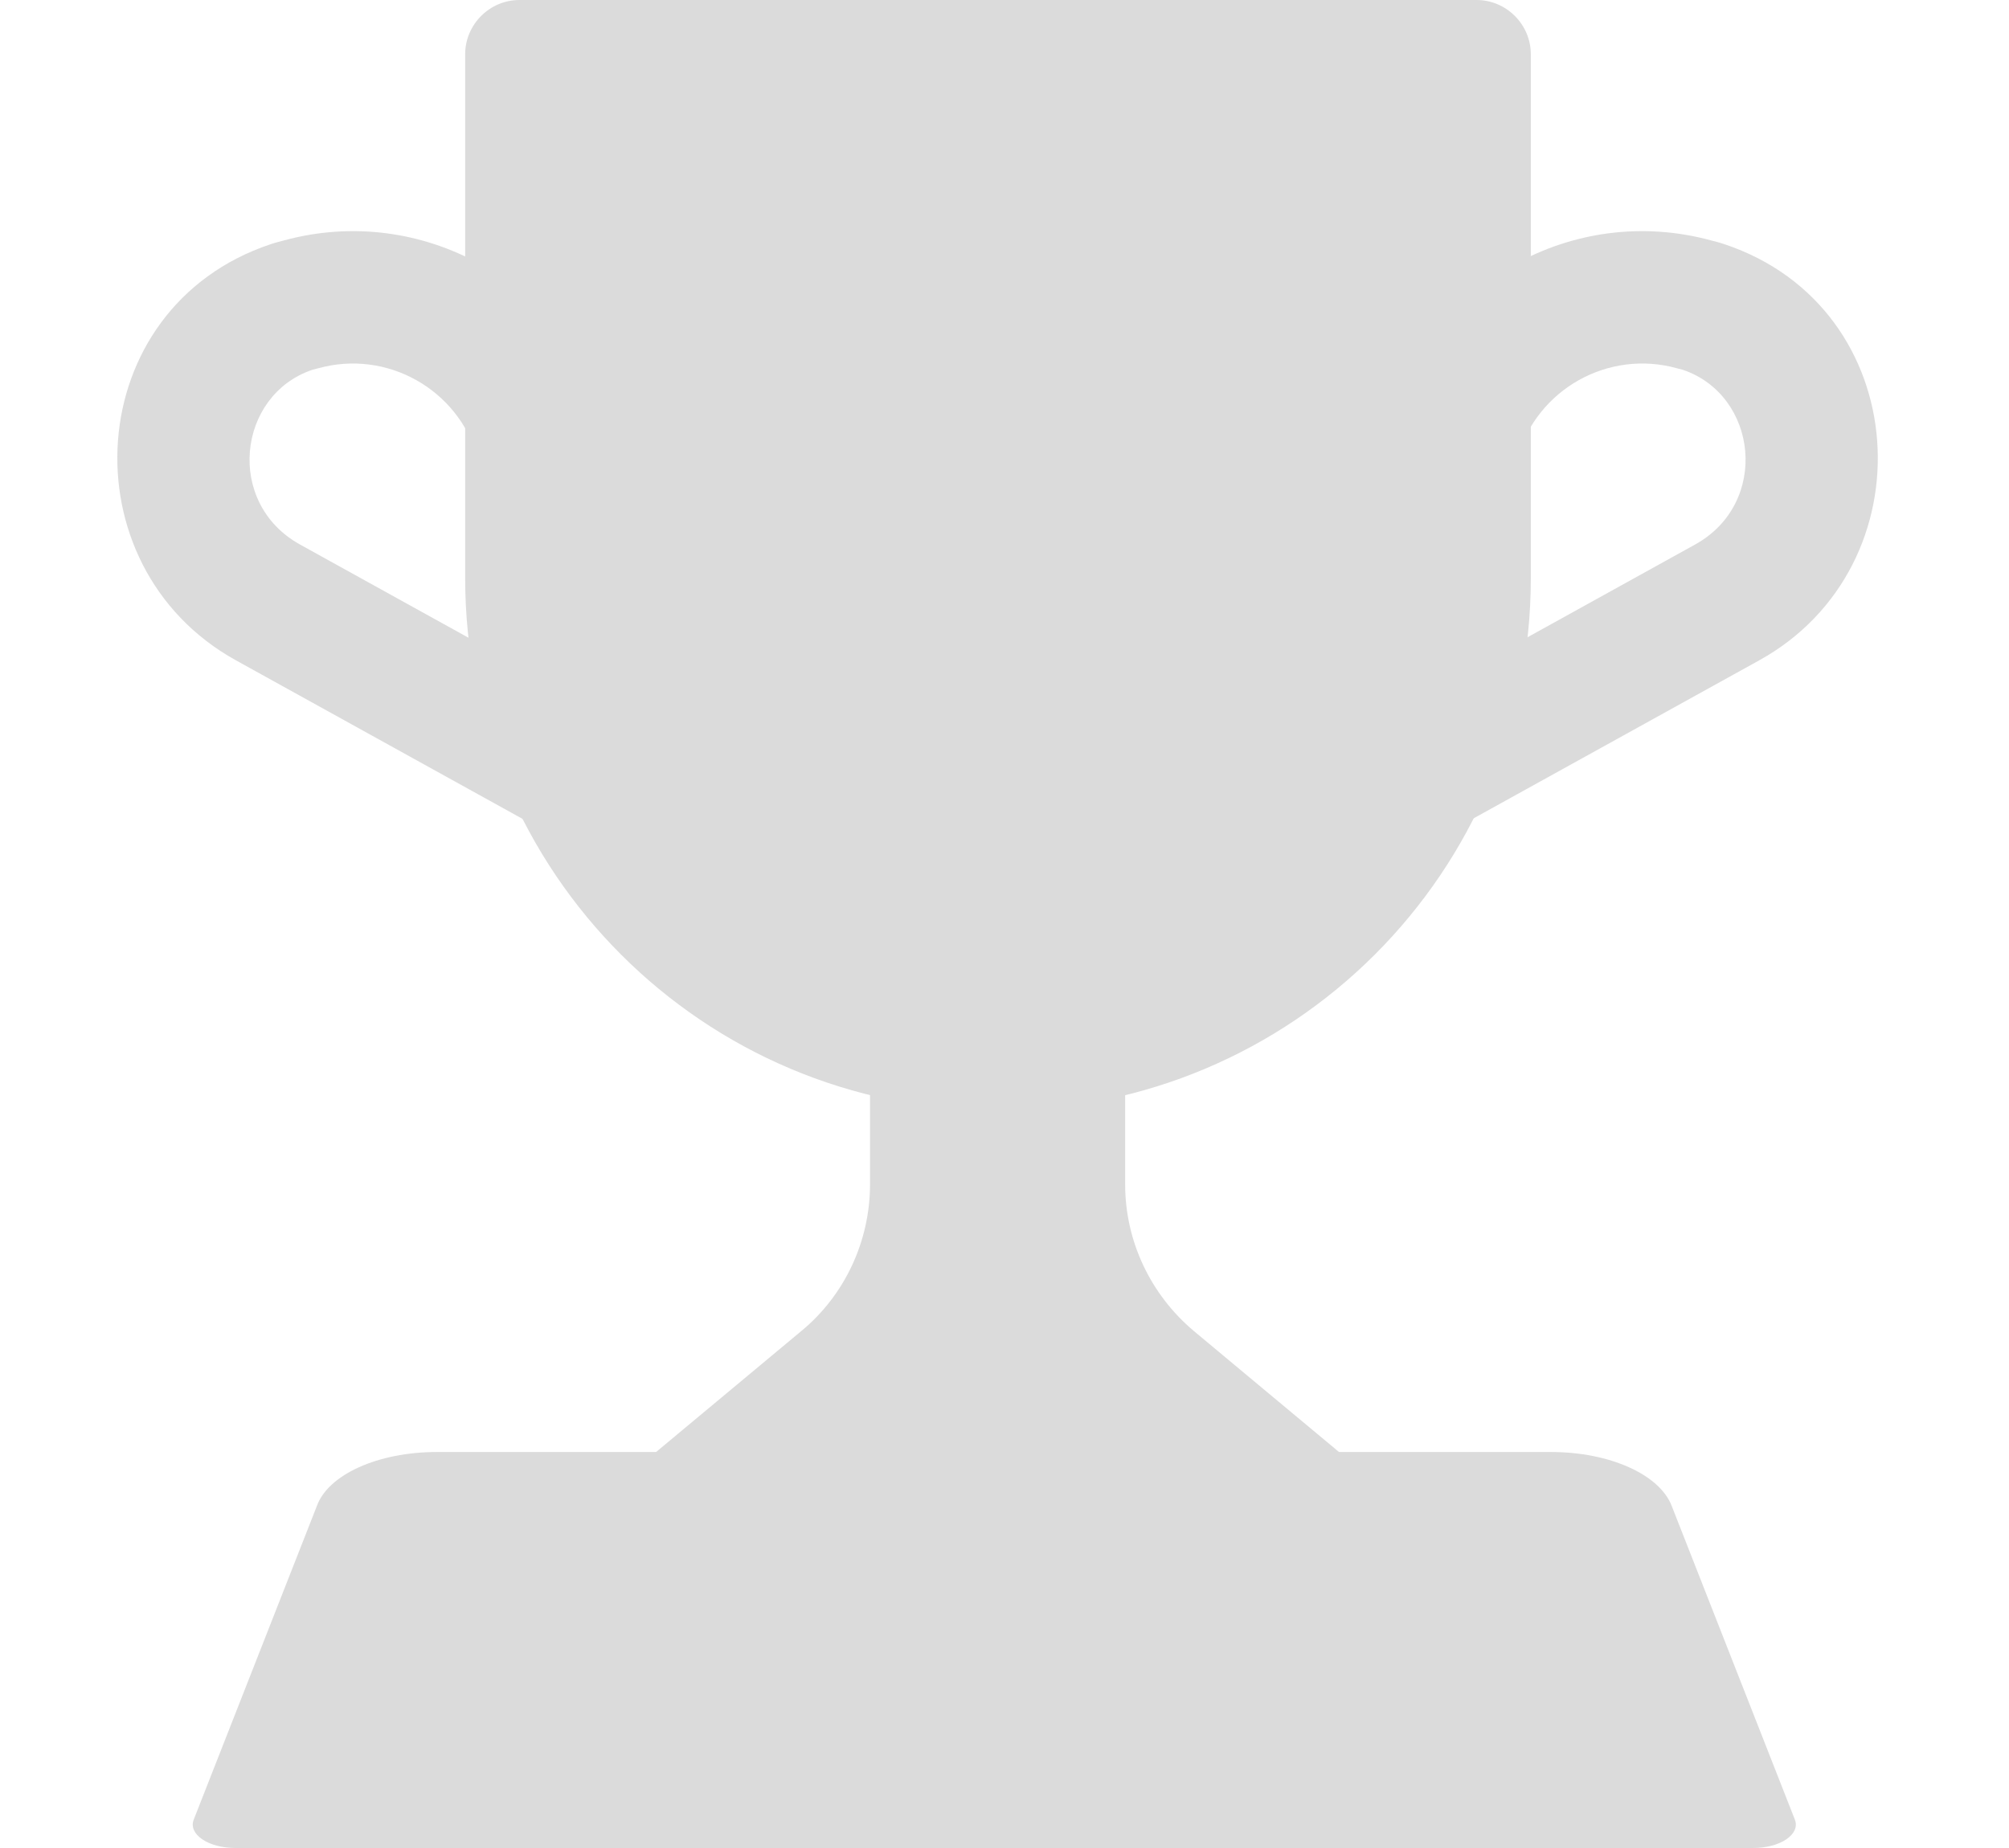
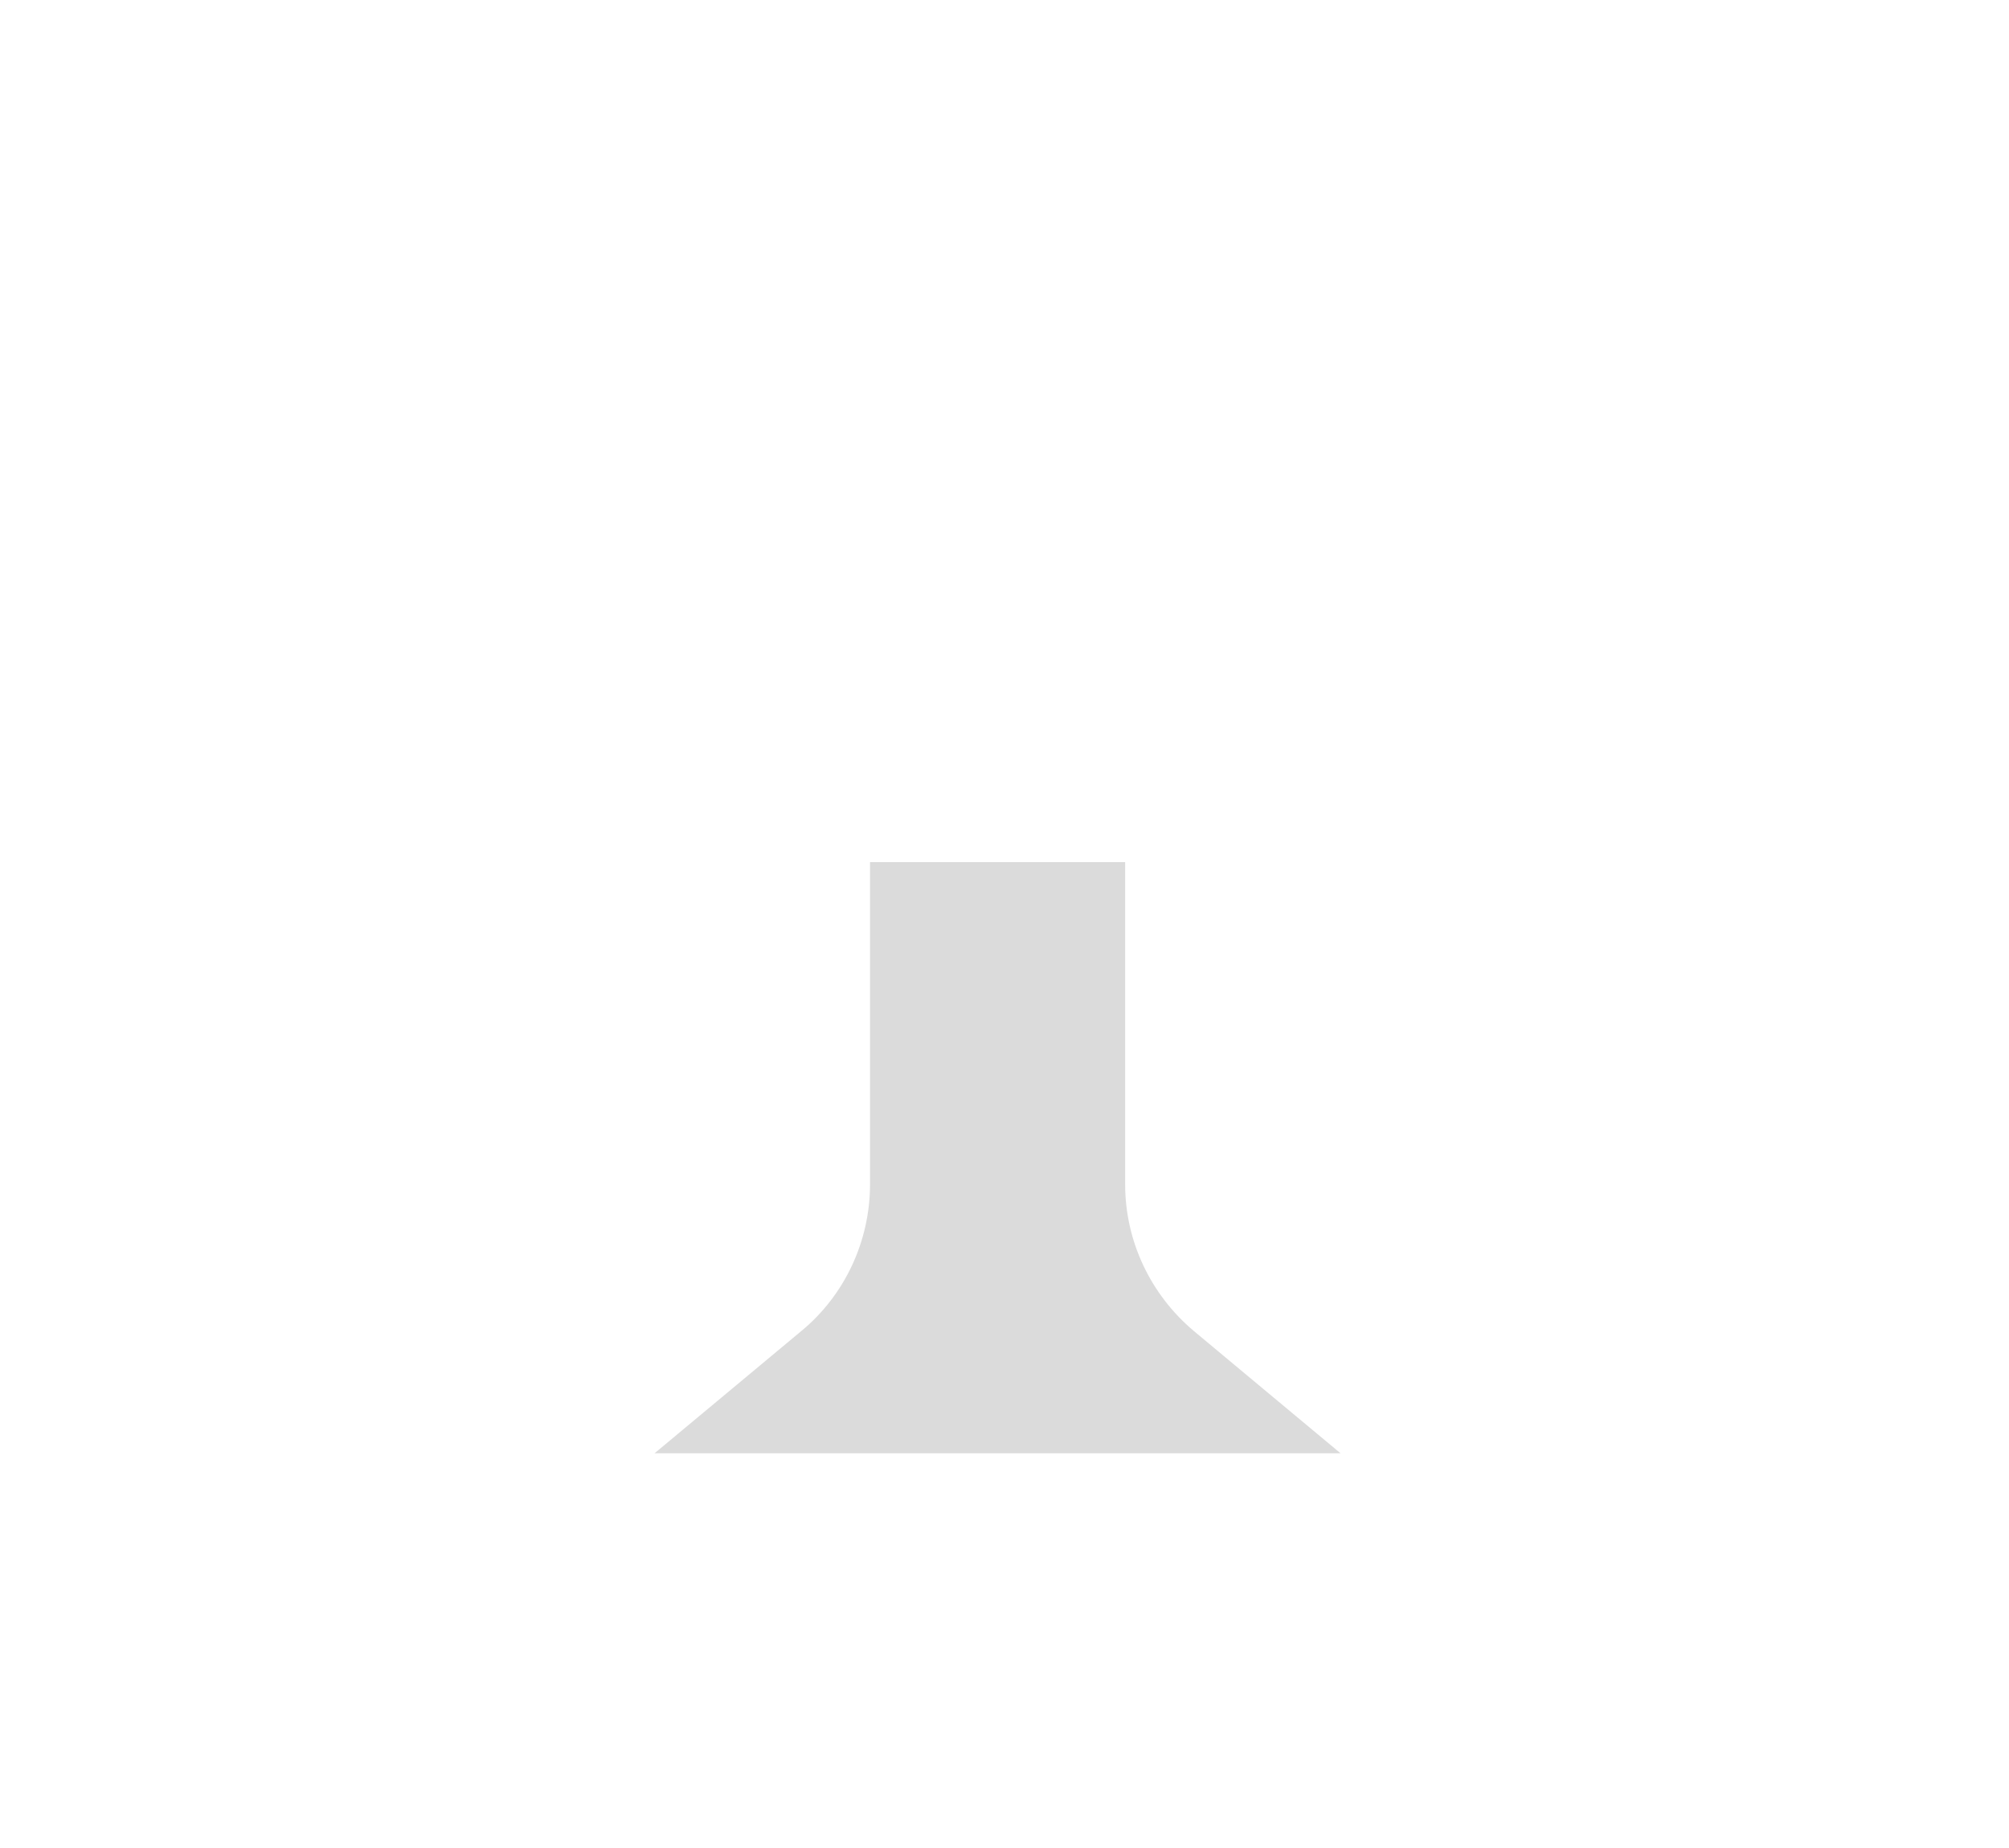
<svg xmlns="http://www.w3.org/2000/svg" width="25" height="23" viewBox="0 0 24 25" fill="none">
-   <path d="M6.598 5.703C6.062 3.831 4.122 2.738 2.245 3.255C2.21 3.264 2.14 3.281 2.076 3.303C-0.5 4.161 -0.704 7.657 1.606 8.934L6.741 11.775C7.173 12.015 7.718 11.858 7.958 11.425C8.197 10.993 8.04 10.448 7.608 10.209L2.472 7.367C1.457 6.806 1.622 5.347 2.637 5.003L2.643 5.001C2.654 4.998 2.668 4.995 2.69 4.989C2.698 4.987 2.706 4.985 2.714 4.983C3.643 4.723 4.61 5.263 4.877 6.197C5.014 6.672 5.509 6.947 5.985 6.81C6.46 6.674 6.735 6.178 6.598 5.703Z" fill="#DBDBDB" />
-   <path d="M18.935 6.197C19.203 5.263 20.169 4.723 21.099 4.983C21.107 4.985 21.114 4.987 21.122 4.989C21.145 4.995 21.158 4.998 21.169 5.001L21.176 5.003C22.19 5.347 22.355 6.806 21.34 7.367L16.205 10.209C15.772 10.448 15.616 10.993 15.855 11.425C16.094 11.858 16.639 12.015 17.072 11.775L22.207 8.934C24.517 7.657 24.312 4.161 21.736 3.303C21.673 3.281 21.602 3.264 21.567 3.255C19.691 2.738 17.751 3.831 17.214 5.703C17.078 6.178 17.352 6.674 17.828 6.81C18.303 6.947 18.799 6.672 18.935 6.197Z" fill="#DBDBDB" />
  <path d="M13.632 16.023V11.663H10.181V16.023C10.181 16.788 9.84 17.522 9.251 18.007L7.267 19.66H16.545L14.562 18.007C13.973 17.511 13.632 16.788 13.632 16.023Z" fill="#DBDBDB" />
-   <path d="M11.907 15.023C7.929 15.023 4.705 11.8 4.705 7.822V0.734C4.705 0.331 5.036 0 5.439 0H18.385C18.788 0 19.119 0.331 19.119 0.734V7.822C19.119 11.8 15.895 15.023 11.907 15.023Z" fill="#DBDBDB" />
-   <path d="M19.392 19.643H4.322C3.527 19.643 2.852 19.948 2.699 20.373L1.033 24.617C0.957 24.814 1.229 25 1.599 25H22.125C22.495 25 22.767 24.814 22.691 24.617L21.025 20.373C20.862 19.948 20.187 19.643 19.392 19.643Z" fill="#DBDBDB" />
</svg>